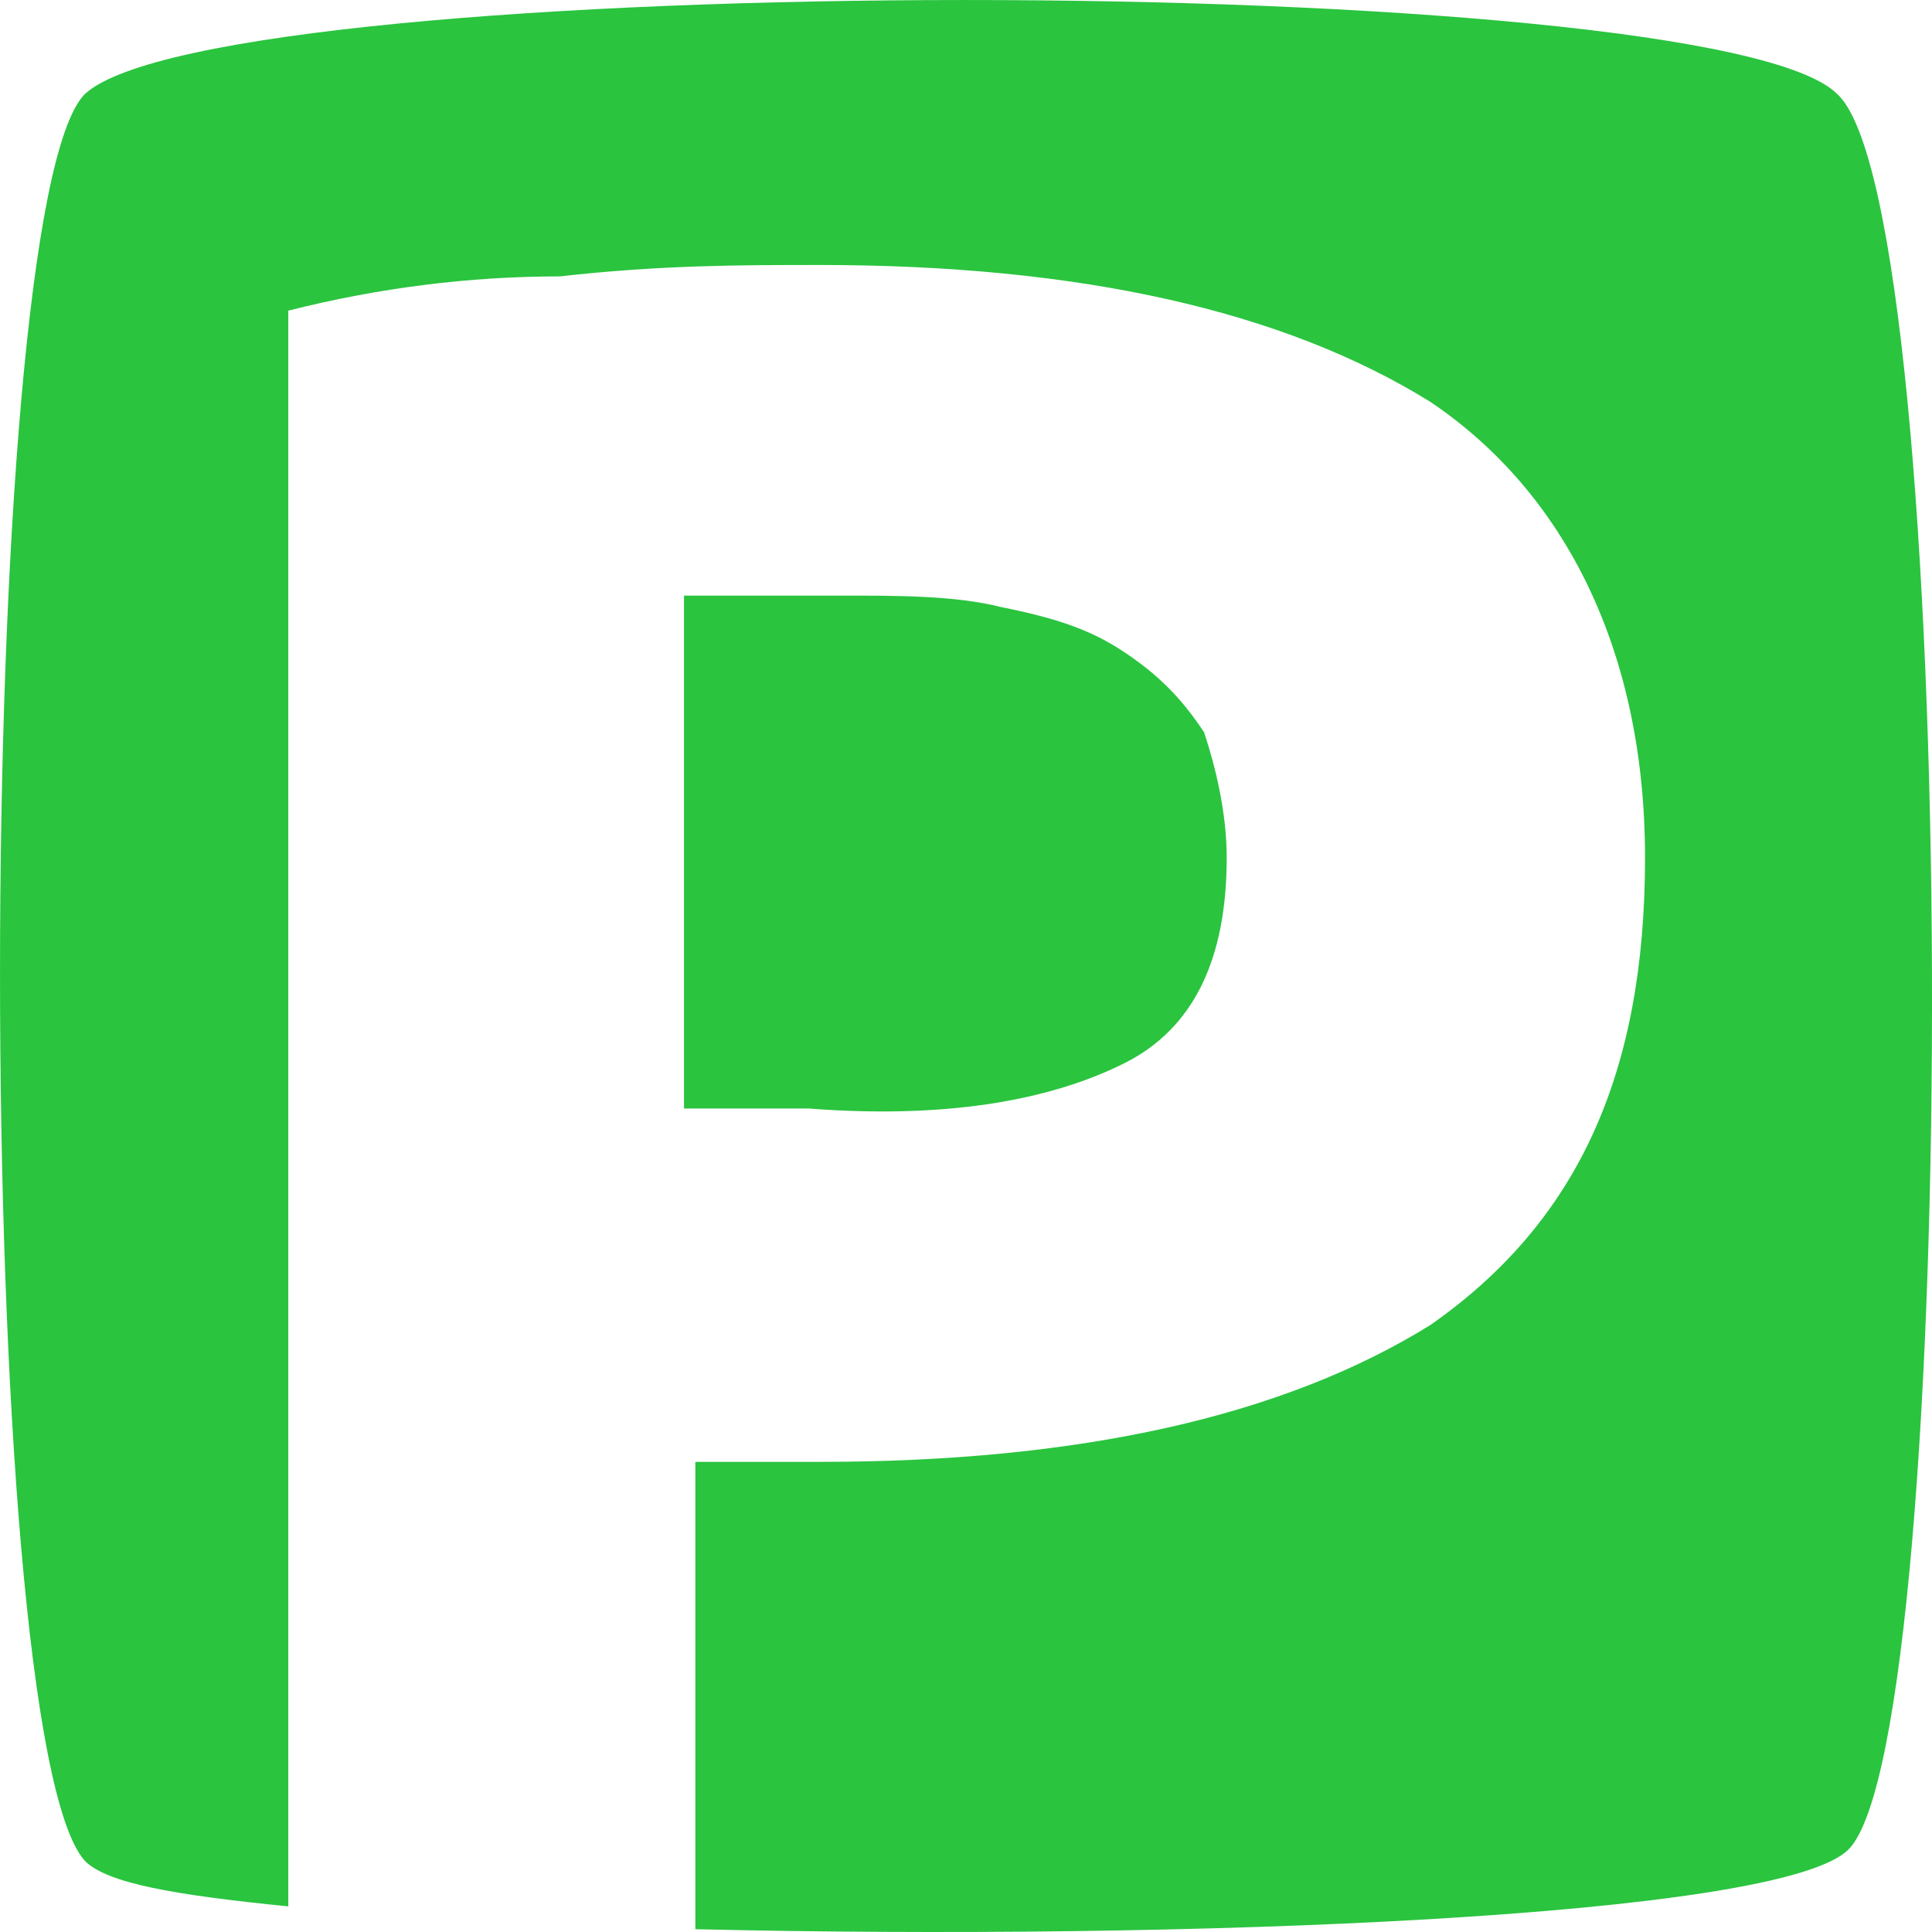
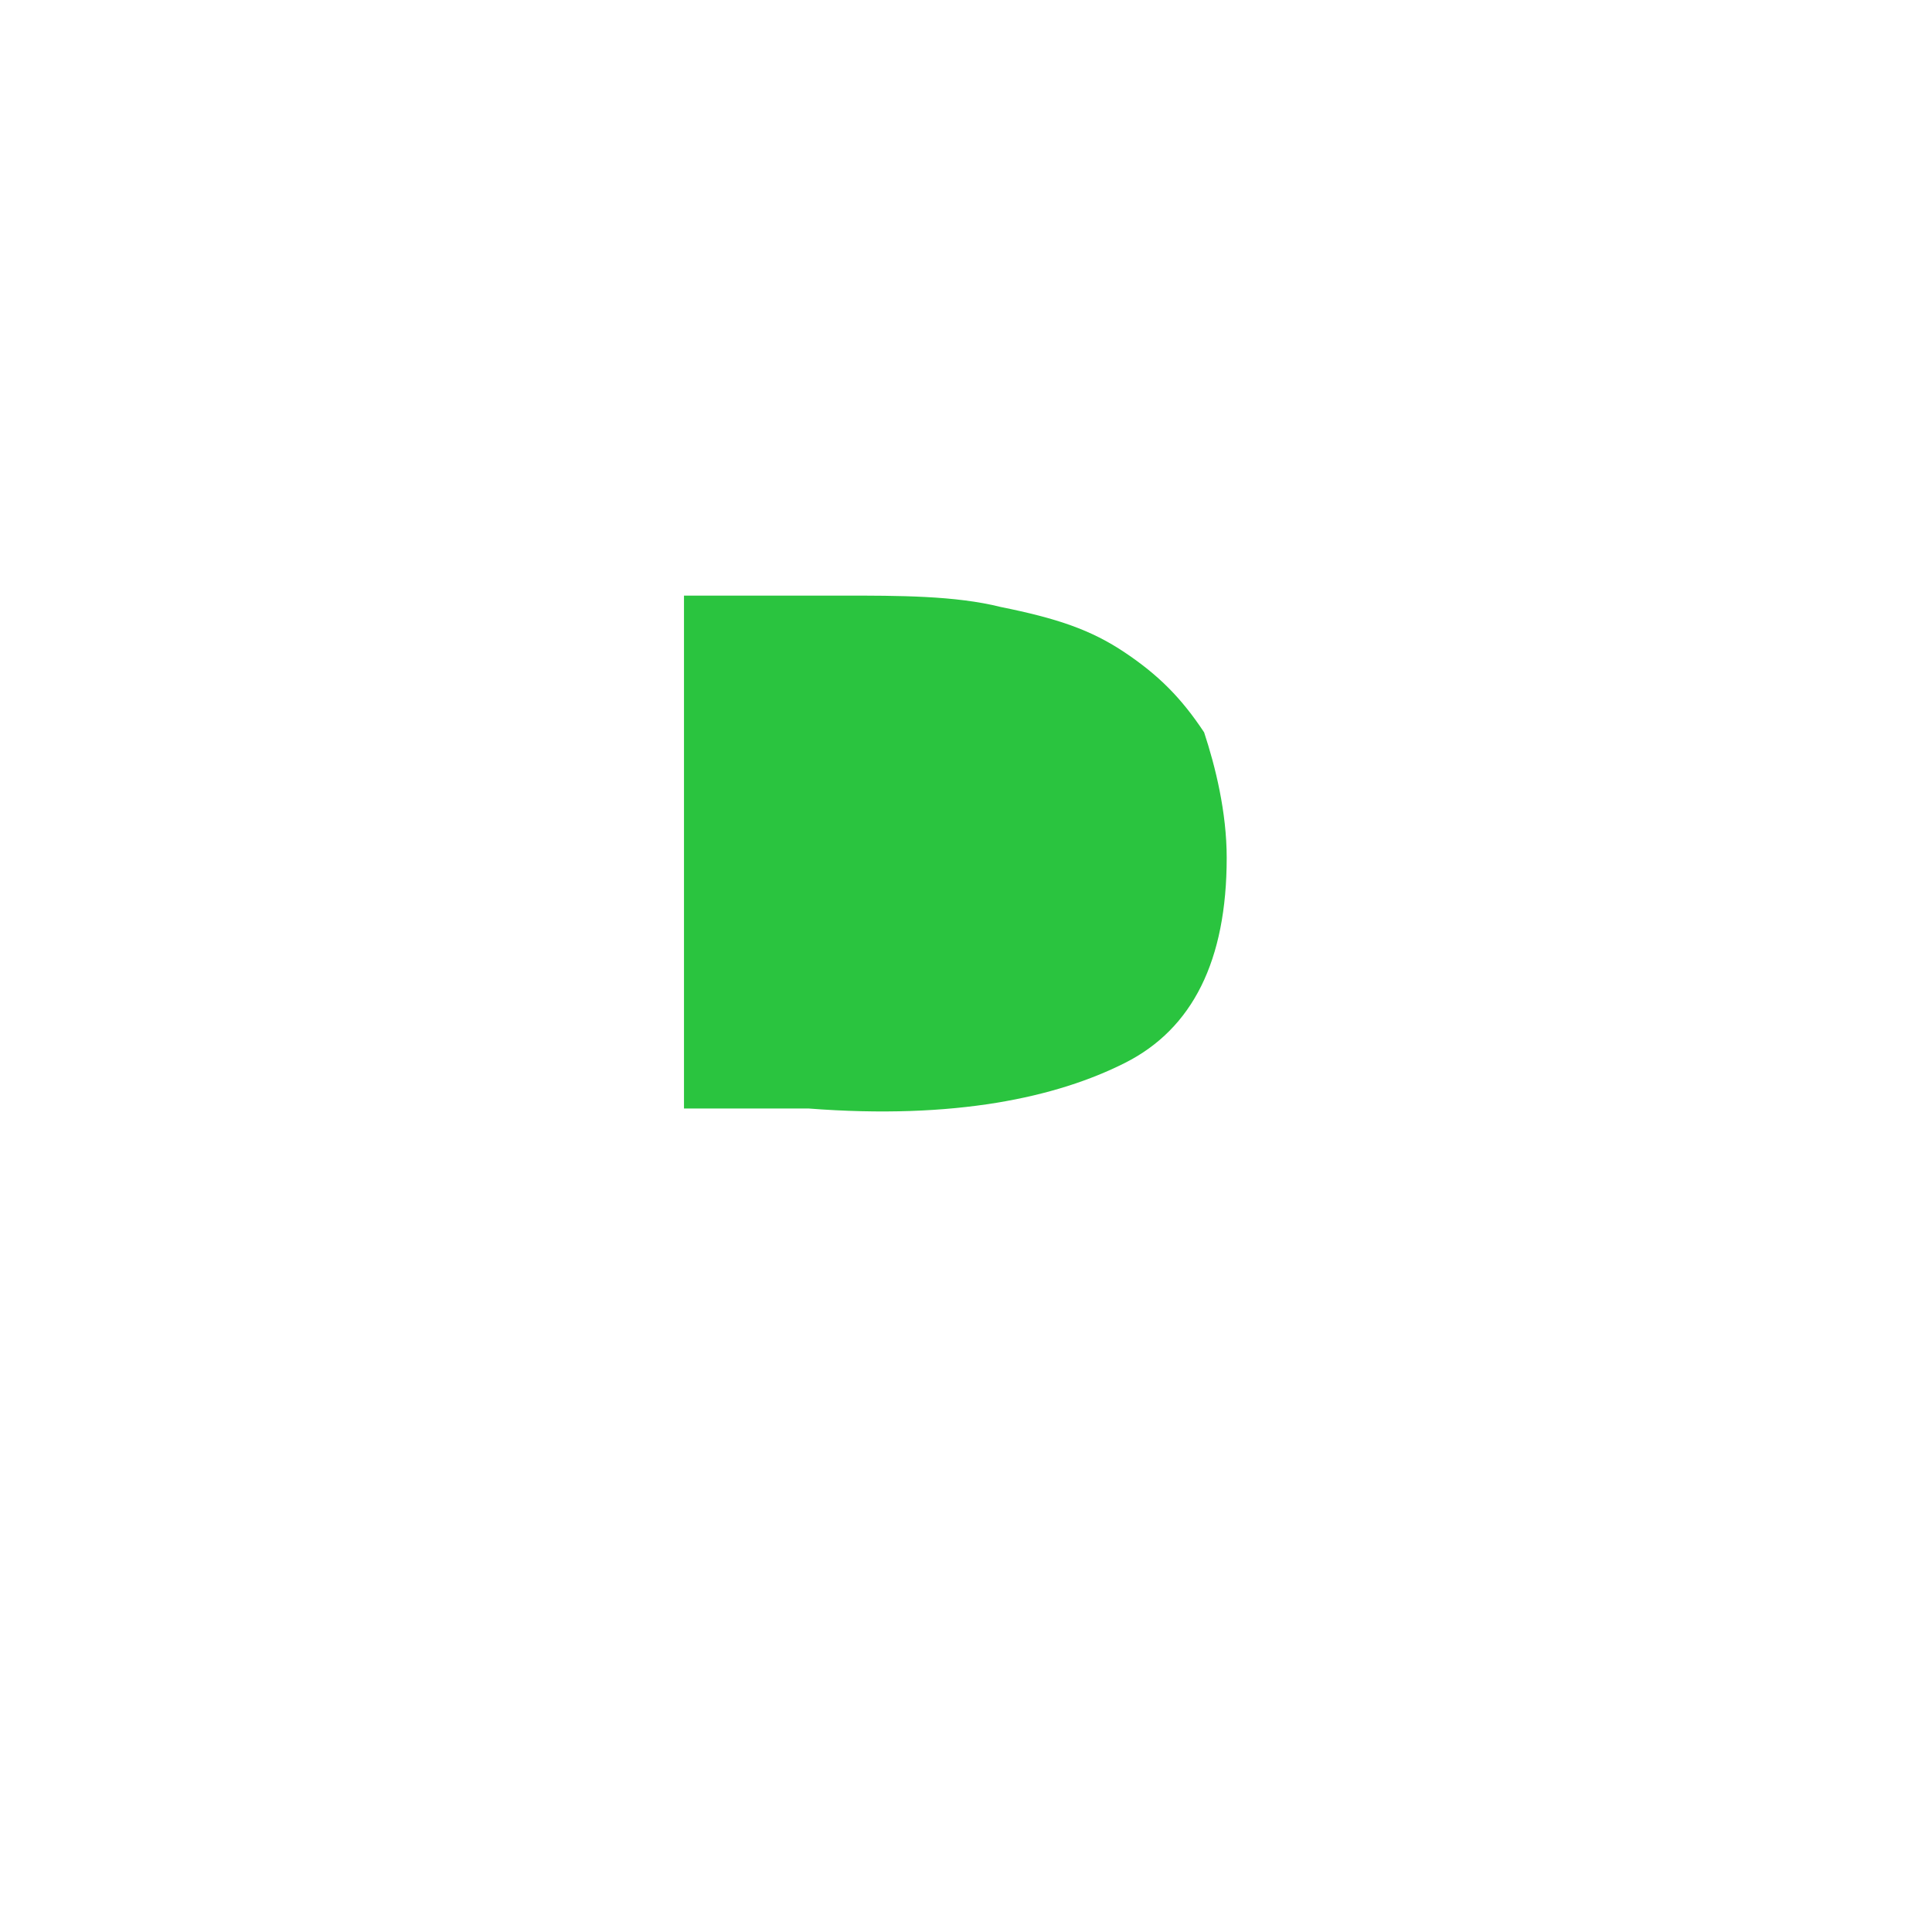
<svg xmlns="http://www.w3.org/2000/svg" width="32" height="32" viewBox="0 0 32 32" fill="none">
  <path d="M18.633 17.605C19.756 17.039 20.318 15.906 20.318 14.207C20.318 13.452 20.131 12.697 19.944 12.13C19.569 11.564 19.195 11.186 18.633 10.809C18.071 10.431 17.509 10.242 16.573 10.053C15.824 9.865 14.888 9.865 13.951 9.865C13.389 9.865 13.015 9.865 12.453 9.865C12.079 9.865 11.517 9.865 11.329 9.865V18.36H13.389C15.824 18.549 17.509 18.172 18.633 17.605Z" fill="#2AC43F" />
-   <path d="M30.431 1.558C28.371 -0.519 3.652 -0.519 1.405 1.558C-0.468 3.446 -0.468 28.744 1.405 30.821C1.779 31.198 2.903 31.387 4.775 31.576V5.145C6.273 4.767 7.772 4.578 9.27 4.578C10.955 4.389 12.266 4.389 13.577 4.389C17.884 4.389 21.255 5.145 23.689 6.655C25.936 8.165 27.247 10.809 27.247 14.207C27.247 17.794 26.124 20.248 23.689 21.948C21.255 23.458 17.884 24.213 13.577 24.213H11.517V31.954C19.569 32.142 29.494 31.765 30.618 30.632C32.491 28.744 32.491 3.446 30.431 1.558Z" fill="#2AC43F" />
</svg>